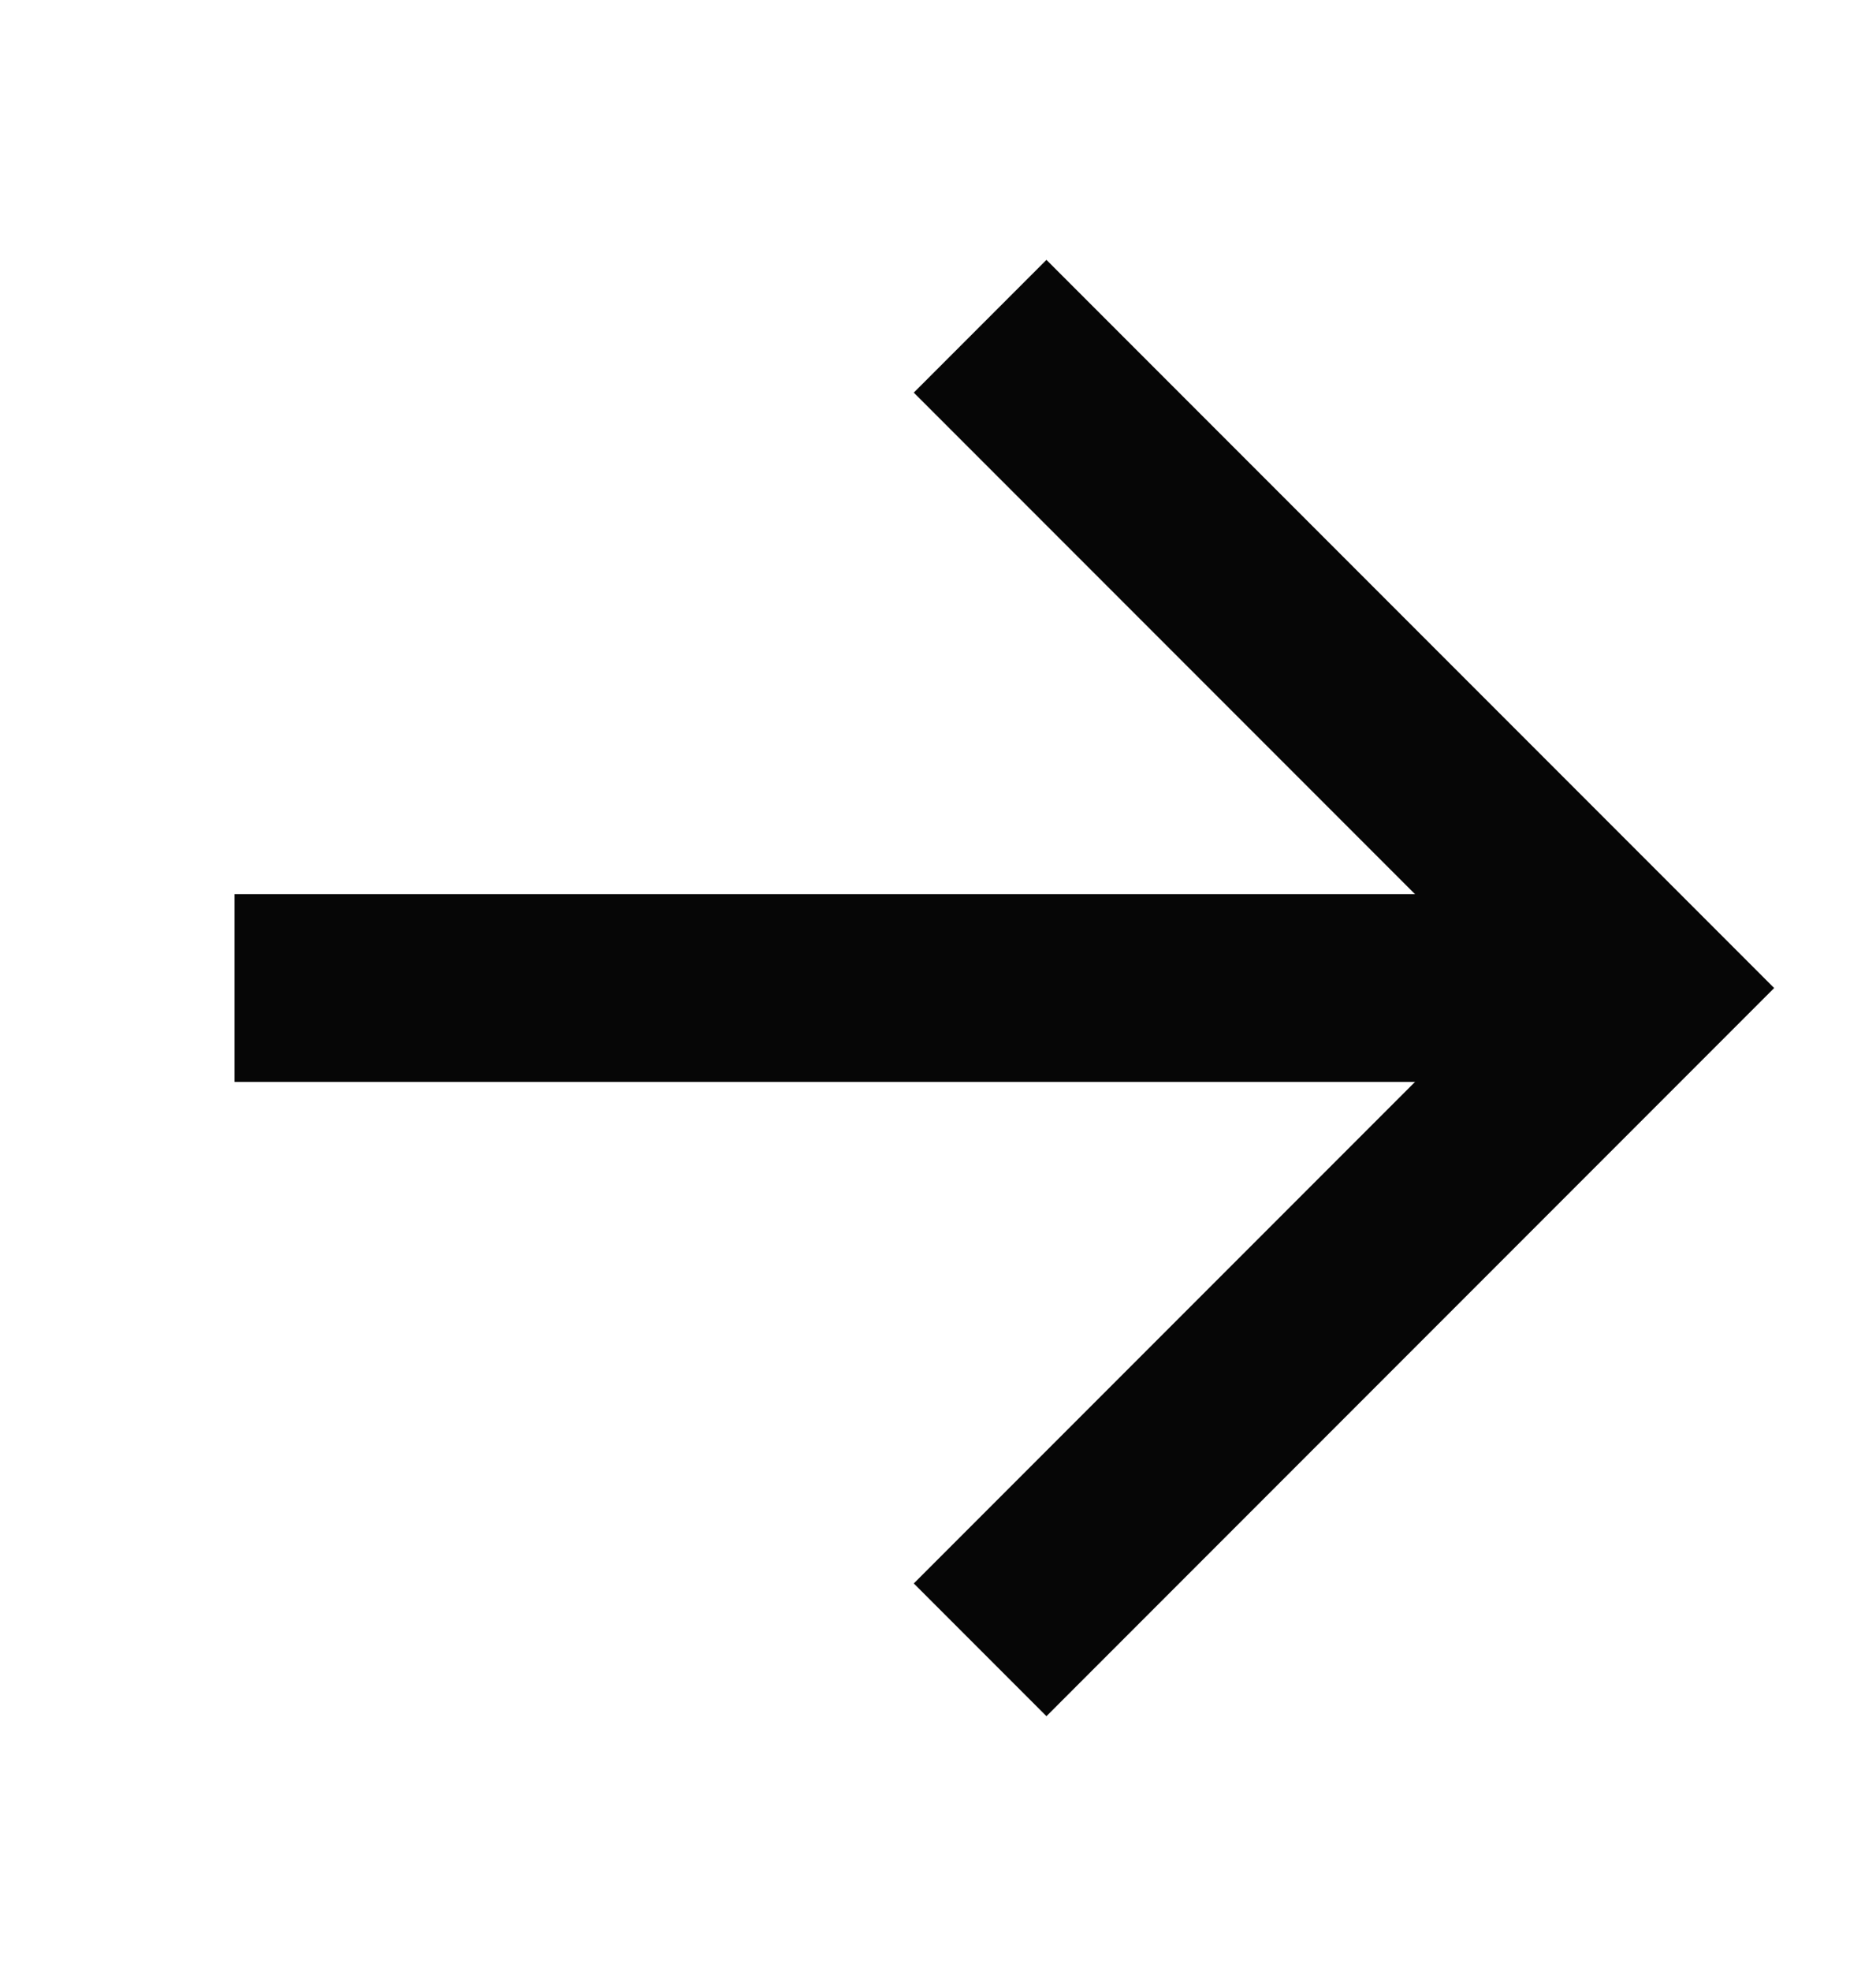
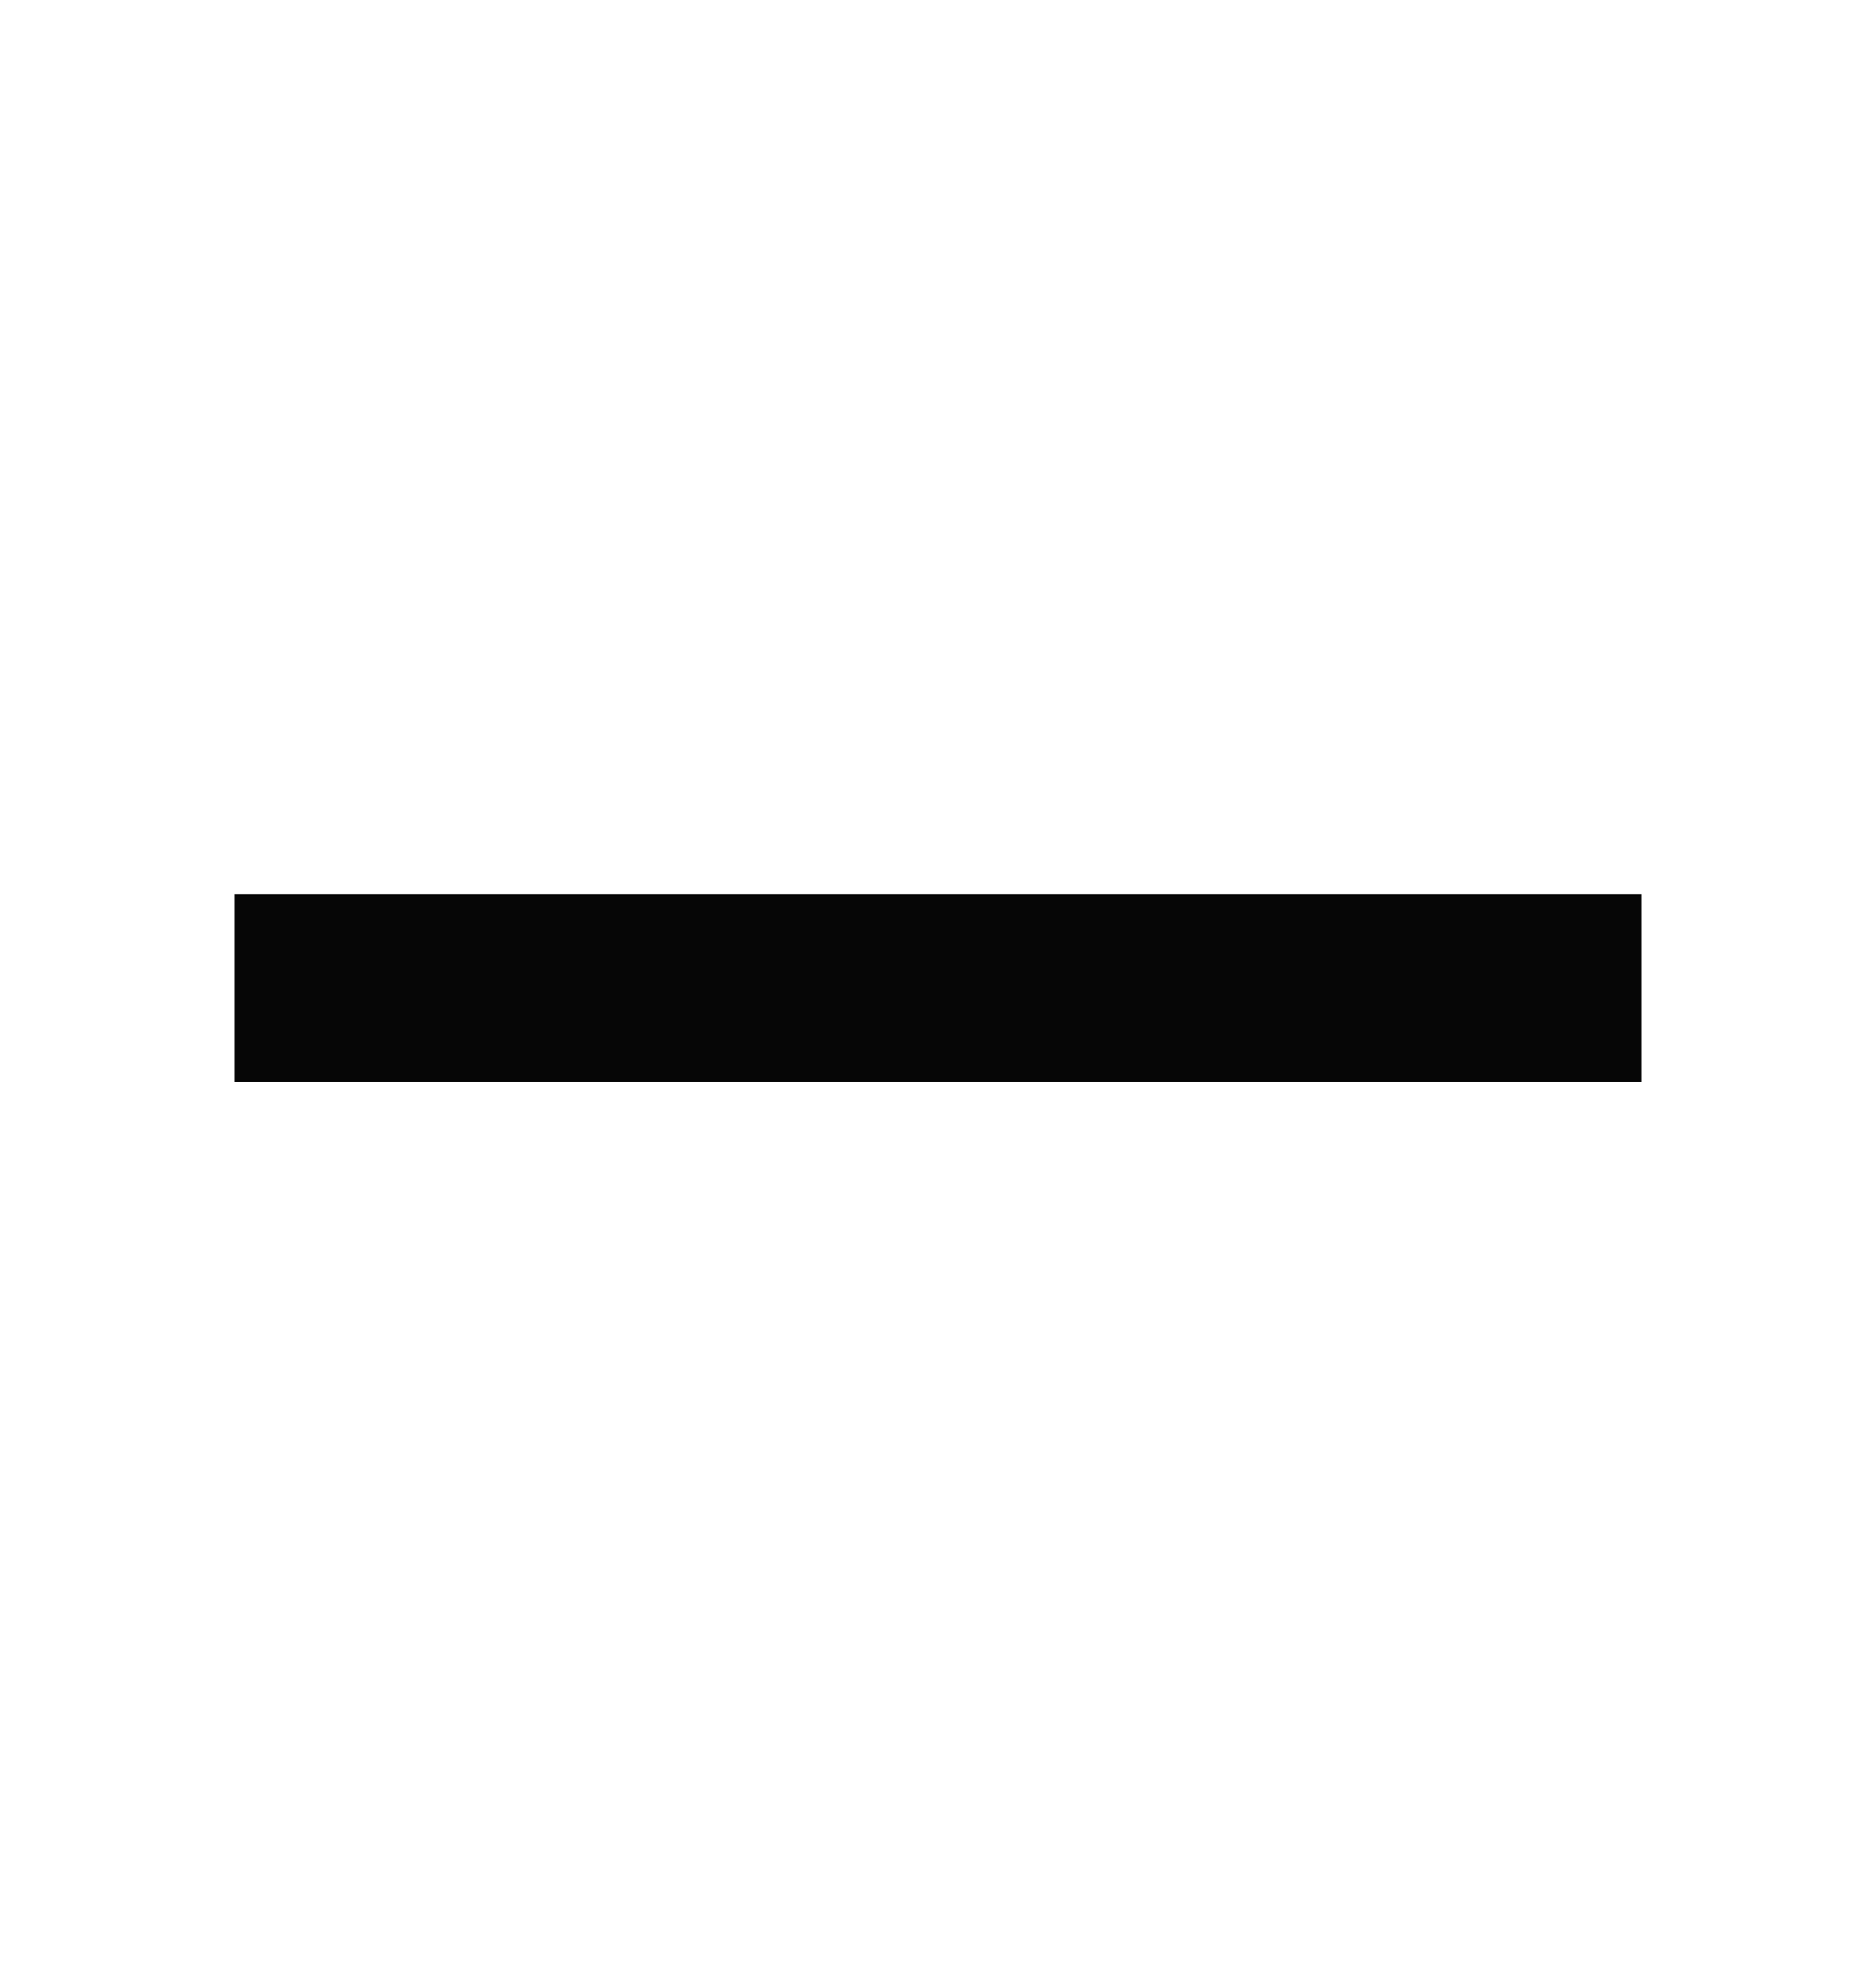
<svg xmlns="http://www.w3.org/2000/svg" width="20" height="21" viewBox="0 0 20 21" fill="none">
-   <path d="M10.449 3.476L17.5 10.527L10.449 17.578" stroke="#060606" stroke-width="2" />
  <path d="M17.5 10.527L2.5 10.527" stroke="#060606" stroke-width="2" />
</svg>